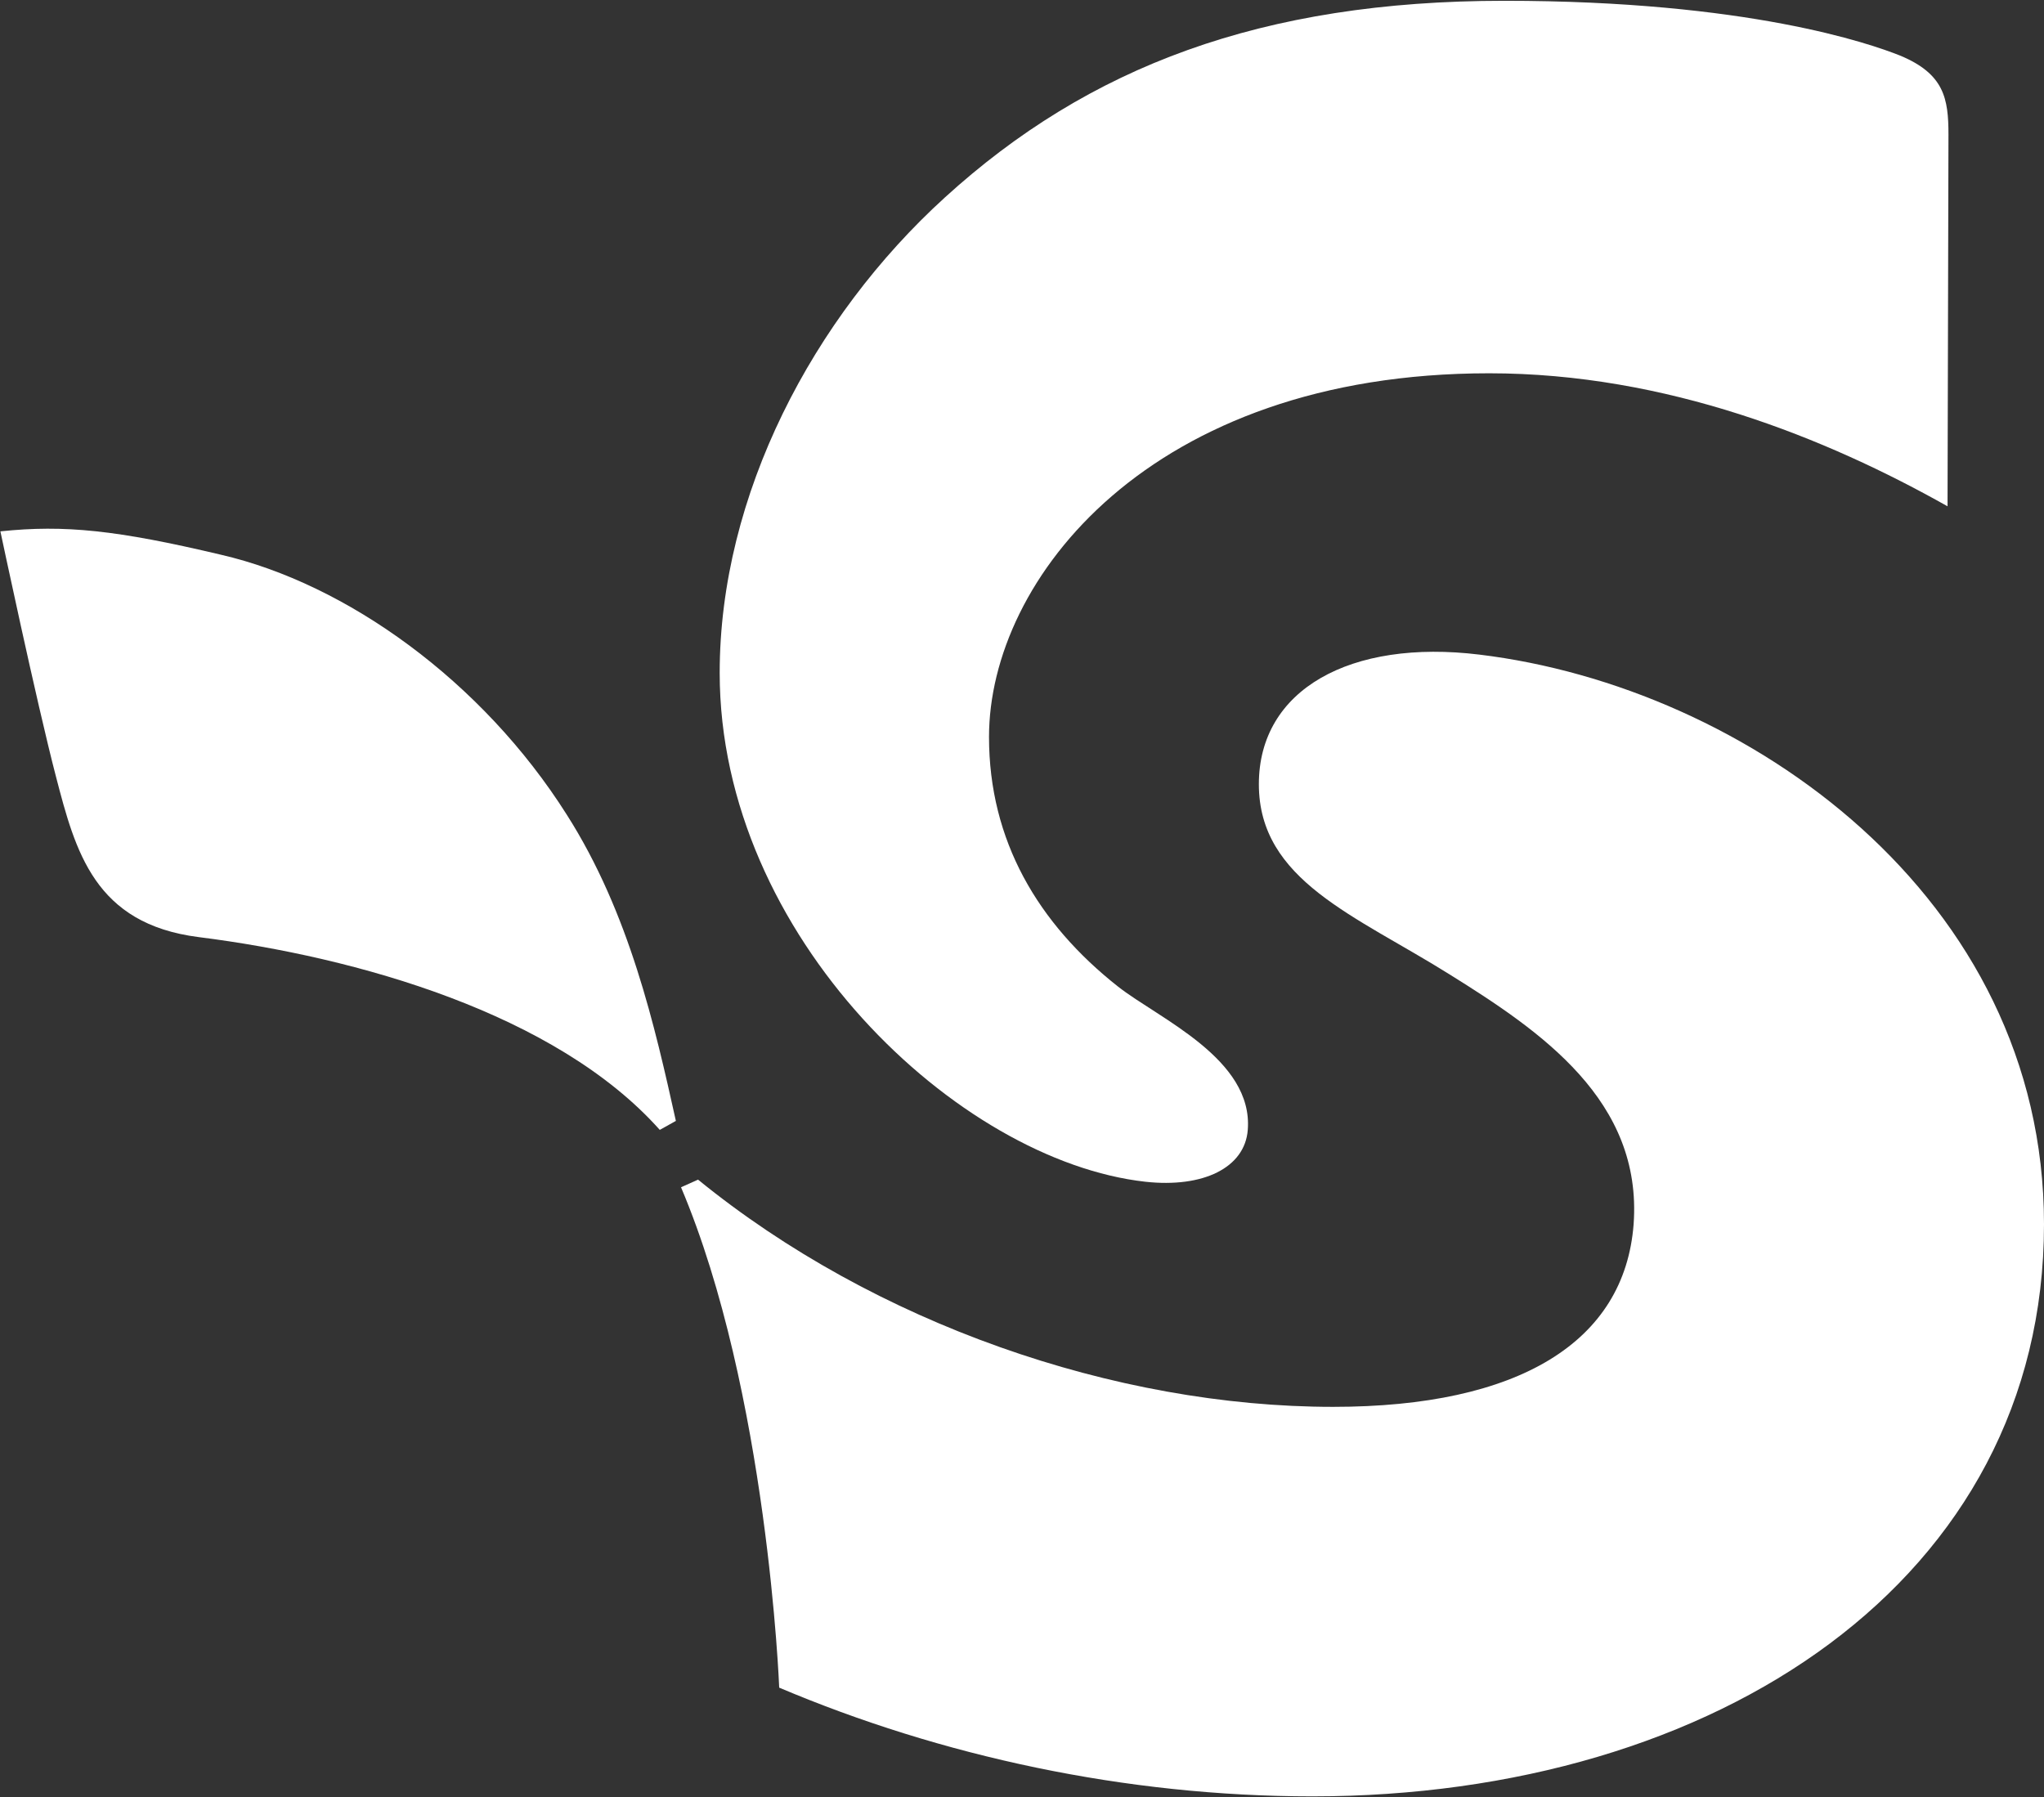
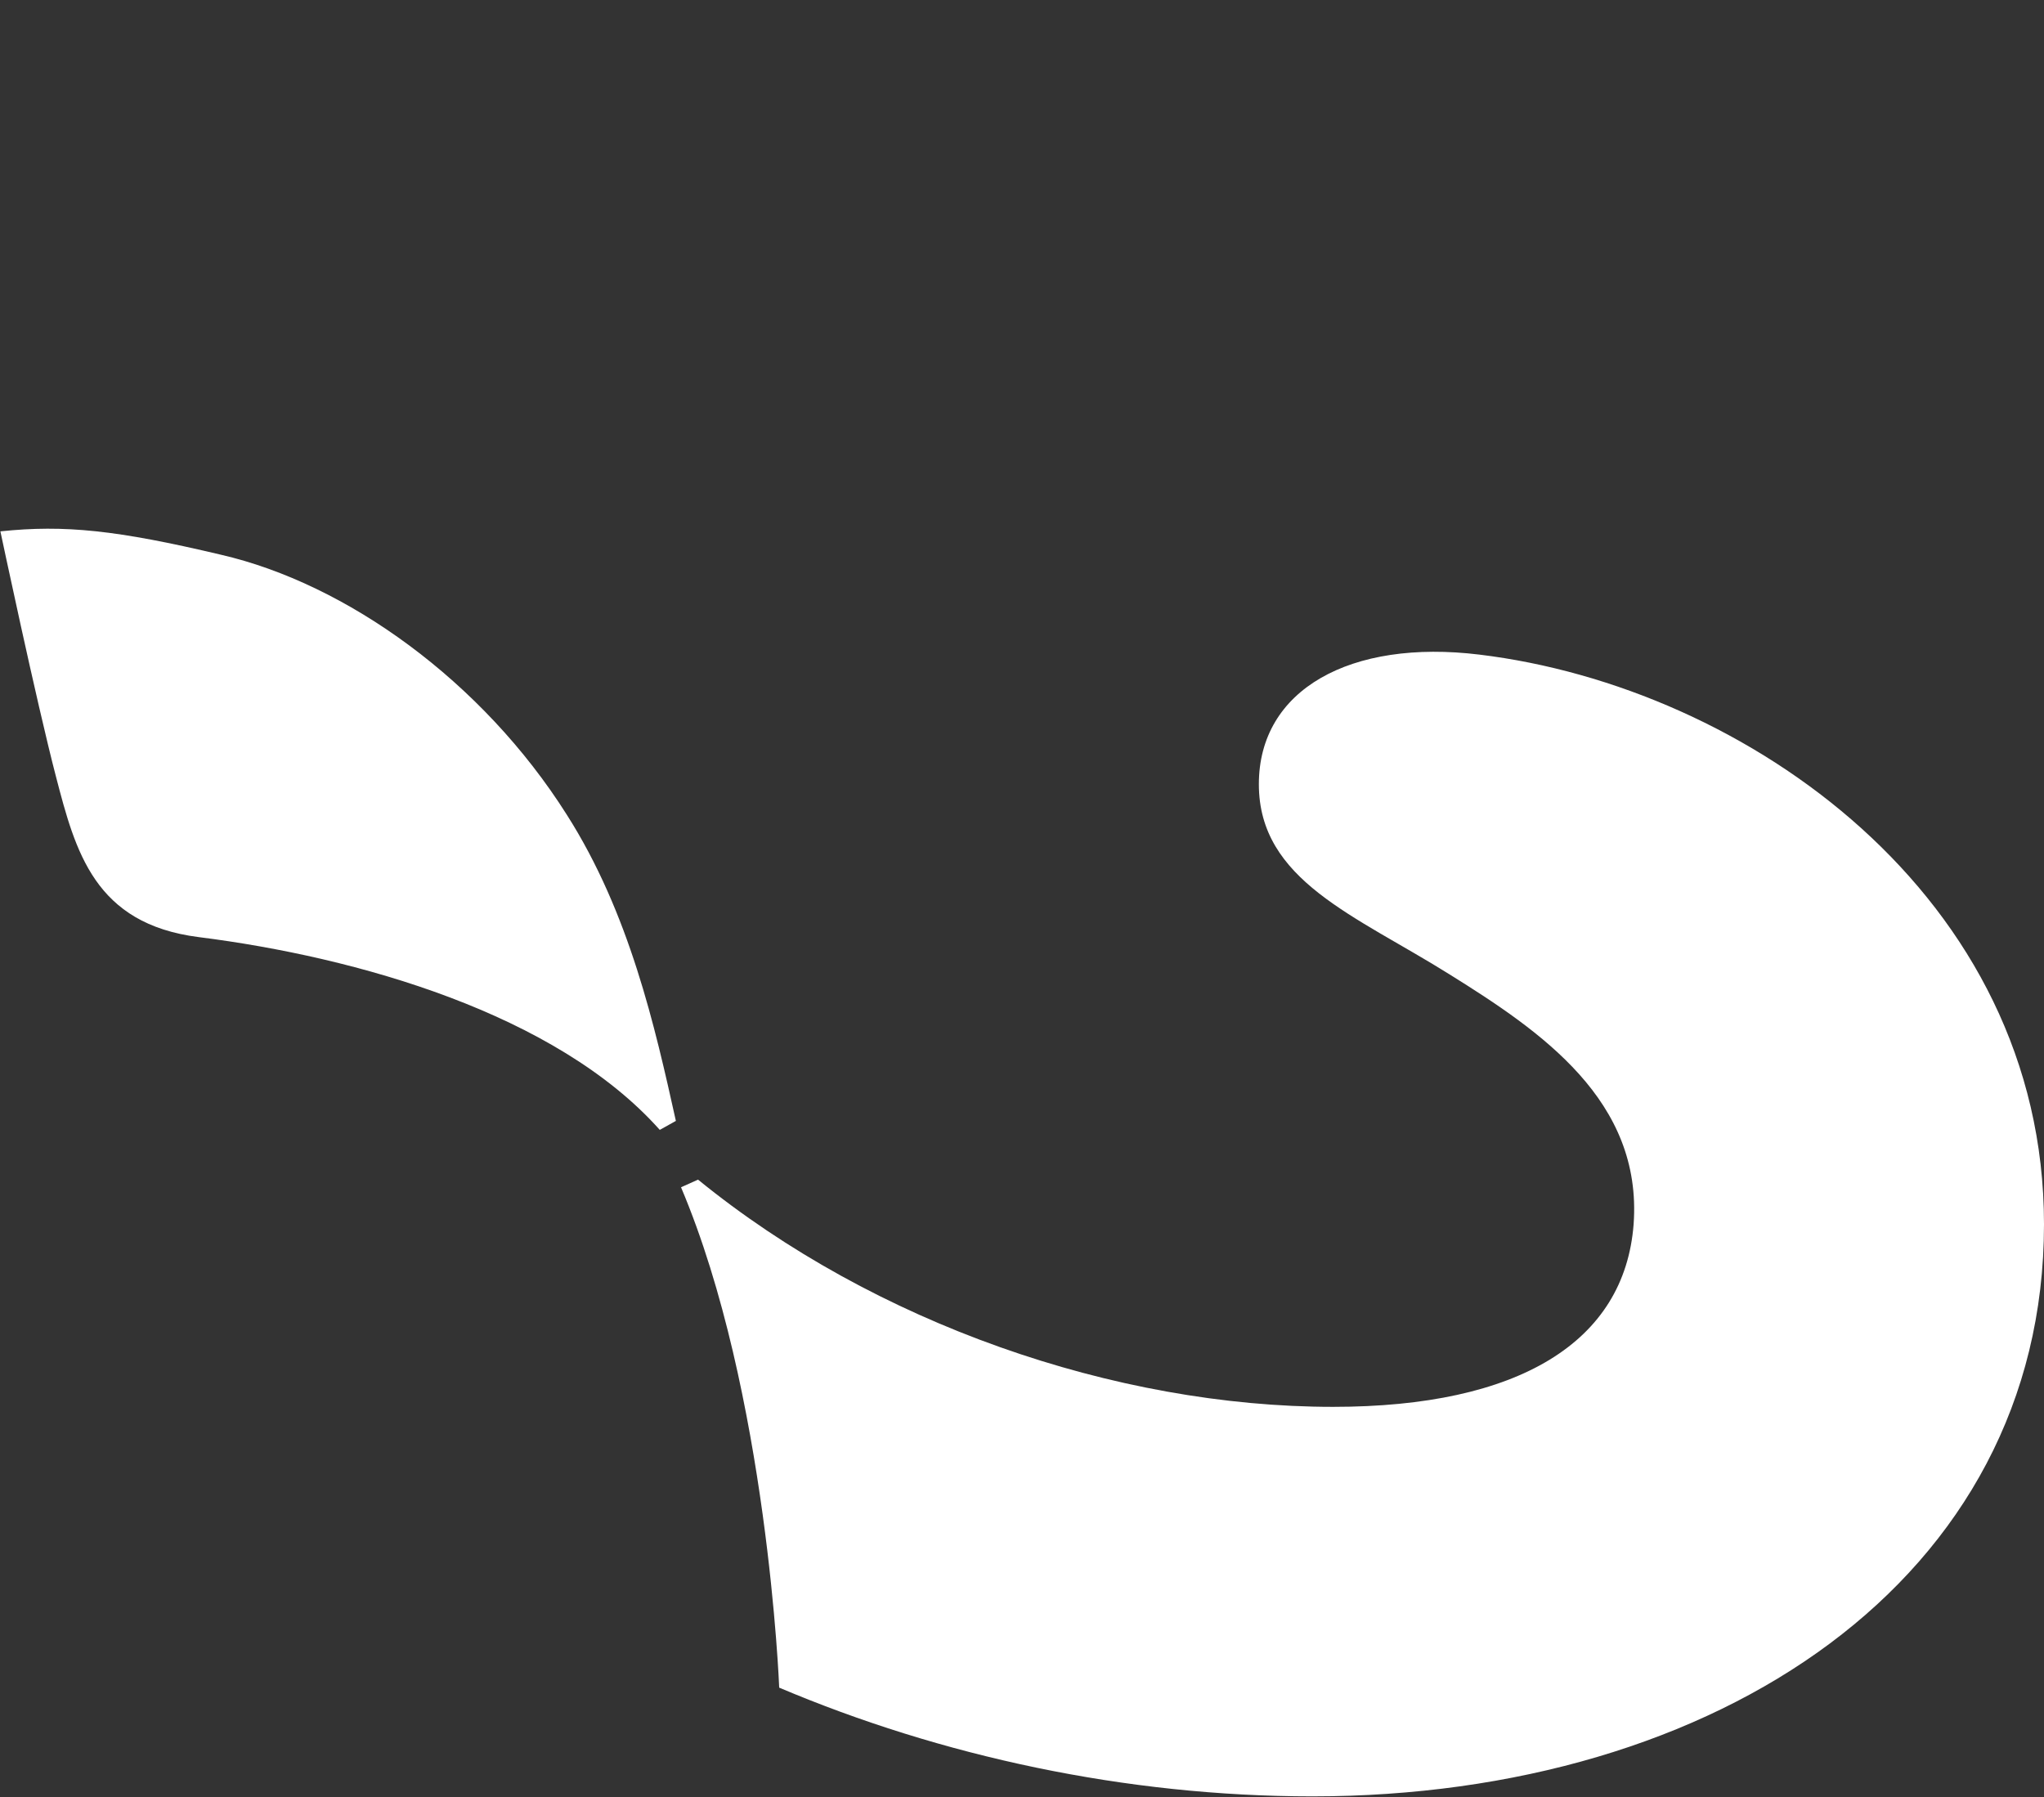
<svg xmlns="http://www.w3.org/2000/svg" version="1.2" viewBox="0 0 1549 1362" width="1549" height="1362">
  <rect x="0" y="0" width="1549" height="1362" fill="#333333" stroke="none" />
  <title>2292</title>
  <style>
		.s0 { fill: #ffffff } 
	</style>
-   <path id="Path 62" class="s0" d="m716 149.7c108.9-99.2 240.2-149.1 424.1-149.1 184.5 0 277.2 32.5 299.8 41.5 33.5 13.9 36.7 32.6 36.7 59.9l-0.7 281.7c-91.4-51.5-212.8-100.8-347.4-100.8-256.9 0-379 156.2-379 275.6 0 78.6 37.1 141.4 97.9 189.3 30.9 24.2 102.4 54.7 98.2 108.5-2.2 28.7-33.8 44.1-77.6 39.3-141.7-15.8-322.6-185.8-322.6-385.7 0-134.6 70.5-269.1 170.6-360.2z" />
  <path id="Path 63" class="s0" d="m529 894l-12.9 5.8c65.7 155.1 74.4 379.2 74.4 379.2 122.3 51.8 262.4 82.4 404.1 82.4 306.2 0 554.4-164.2 554.4-433.6 0-248.6-226-407.3-427.9-431.7-97.6-11.9-167.1 26.4-167.1 98.2 0 73 73.1 99.4 144.6 144.2 69.2 43.1 146.2 95.6 139.4 189.3-6.8 89.2-86.9 138.4-227.7 138.4-165.5 0-347.7-63.4-481.3-172.2zm-29-37.7l12.2-6.8c-15.8-71.1-35.1-157.4-82.7-232.1-64.1-101.4-167.1-175.1-262.1-197-78.9-18.7-118.5-22.8-167.1-17.7 0 0 27.3 129.1 42.1 185.8 14.8 56.9 29.3 111.7 108.2 121.7 119.8 15.1 270.8 57.9 349.4 146.1z" />
</svg>